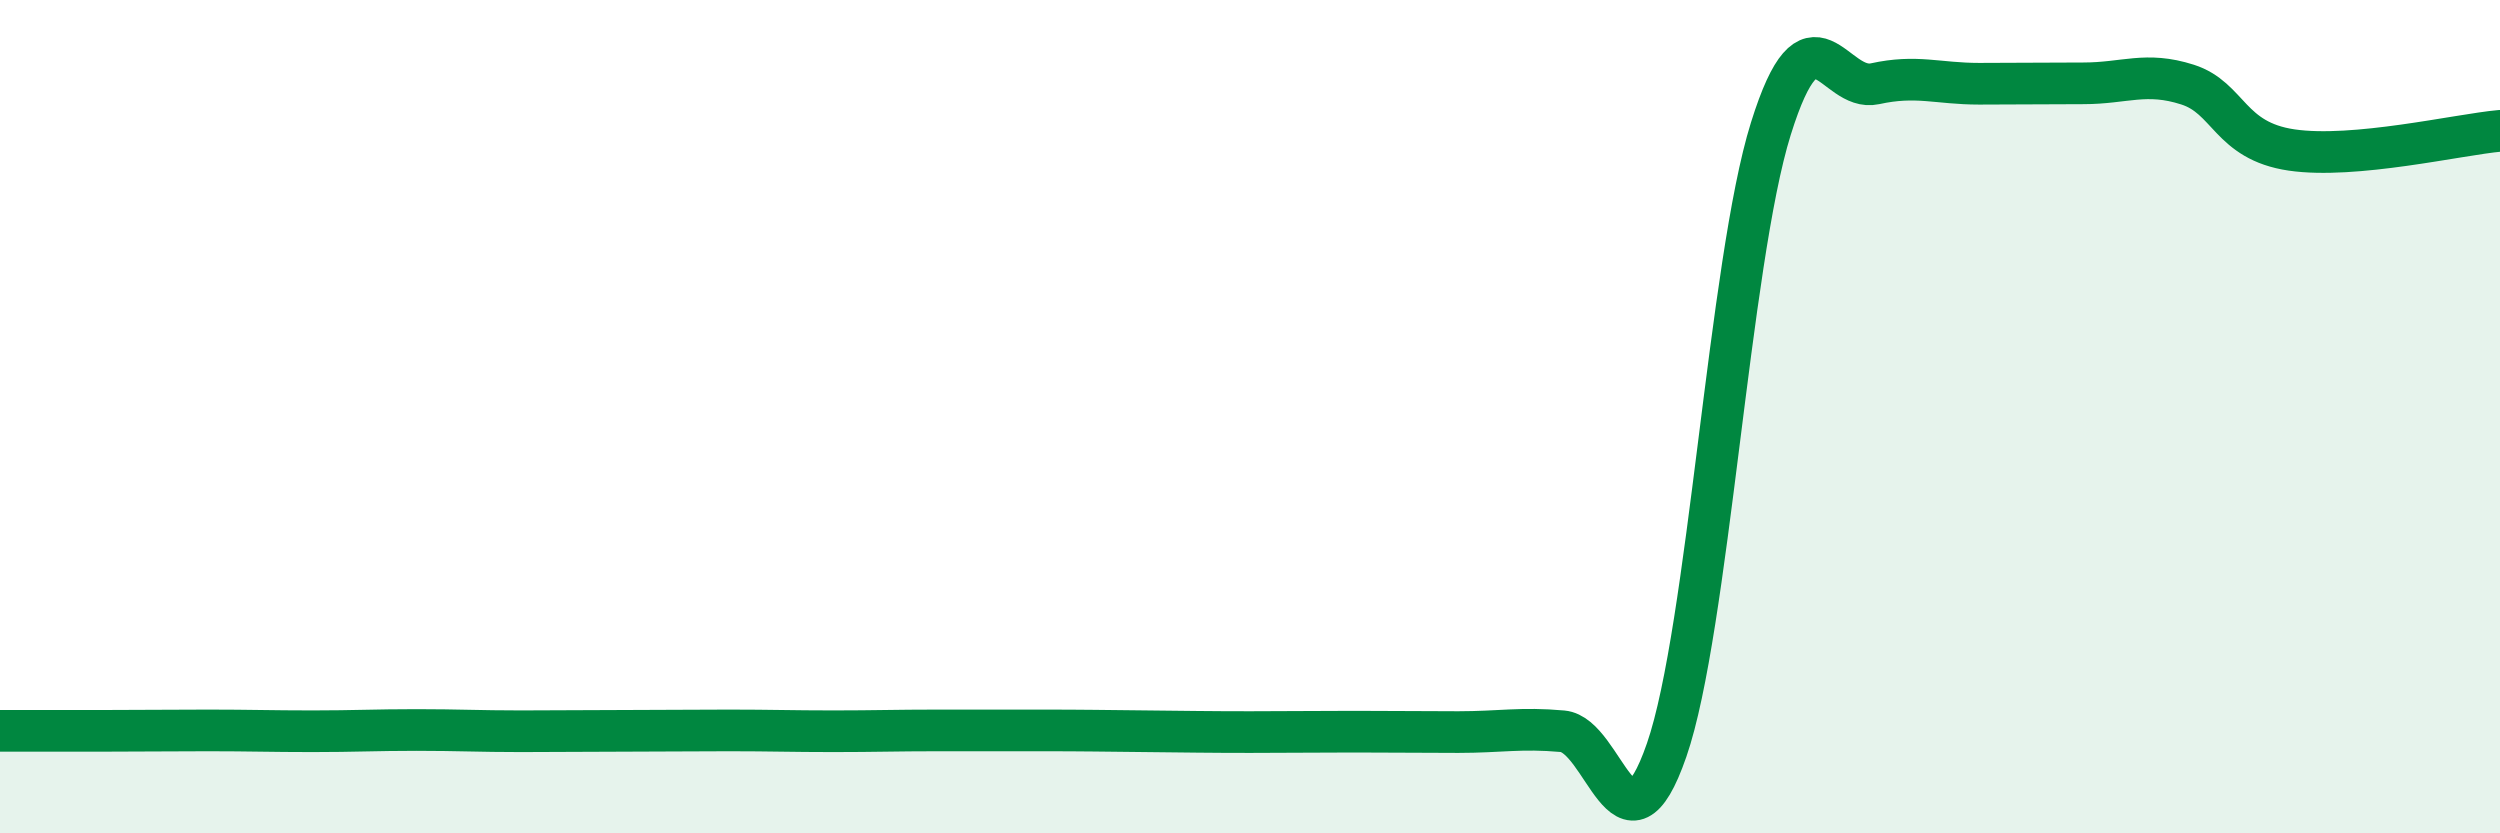
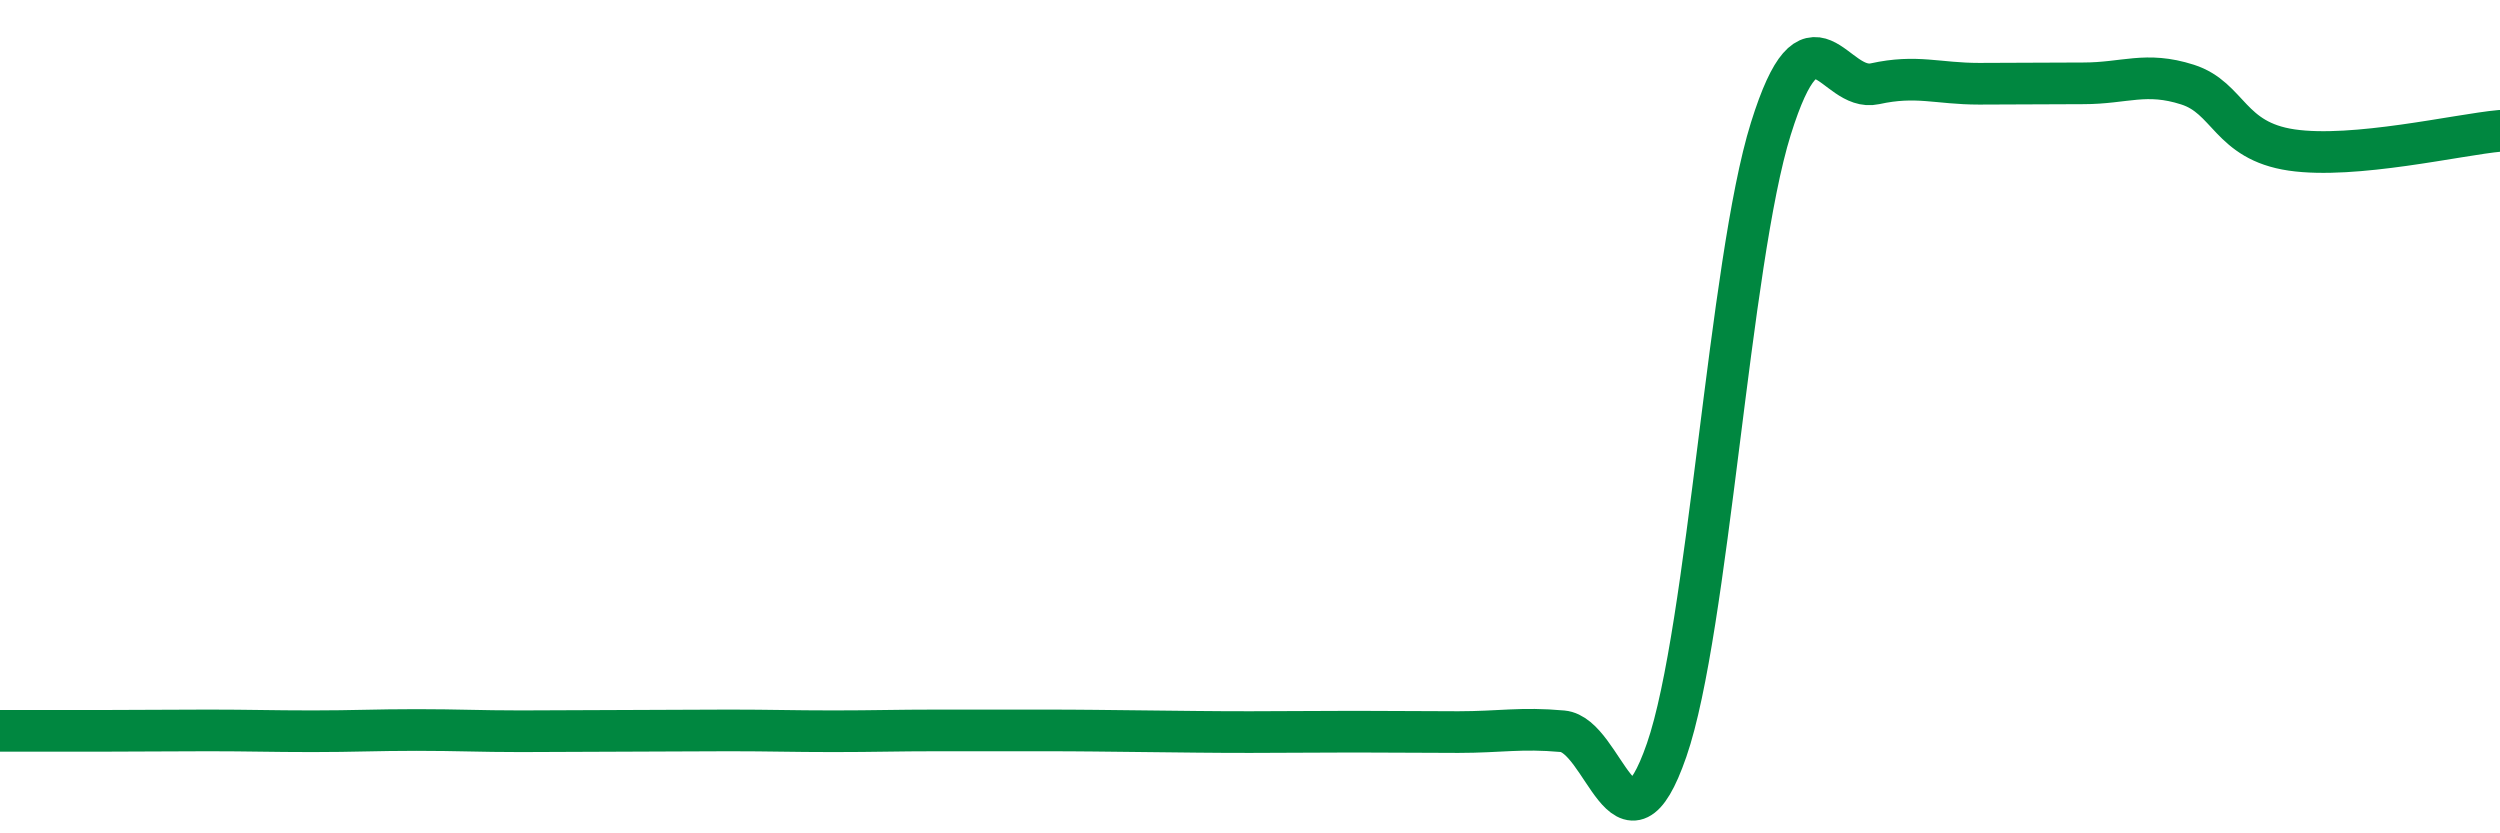
<svg xmlns="http://www.w3.org/2000/svg" width="60" height="20" viewBox="0 0 60 20">
-   <path d="M 0,17.54 C 0.5,17.54 1.5,17.54 2.5,17.54 C 3.5,17.54 4,17.53 5,17.53 C 6,17.53 6.5,17.55 7.5,17.55 C 8.5,17.55 9,17.52 10,17.52 C 11,17.52 11.5,17.55 12.5,17.55 C 13.5,17.55 14,17.54 15,17.54 C 16,17.54 16.5,17.53 17.5,17.53 C 18.5,17.53 19,17.55 20,17.55 C 21,17.55 21.5,17.53 22.5,17.53 C 23.5,17.53 24,17.53 25,17.53 C 26,17.53 26.5,17.54 27.5,17.55 C 28.5,17.56 29,17.57 30,17.57 C 31,17.57 31.5,17.56 32.5,17.56 C 33.5,17.56 34,17.57 35,17.57 C 36,17.57 36.5,17.46 37.5,17.55 C 38.5,17.64 39,20.89 40,18 C 41,15.11 41.5,6.29 42.5,3.09 C 43.5,-0.11 44,2.23 45,2.01 C 46,1.79 46.5,2.01 47.5,2.01 C 48.5,2.01 49,2 50,2 C 51,2 51.5,1.71 52.5,2.03 C 53.5,2.35 53.5,3.38 55,3.6 C 56.5,3.82 59,3.23 60,3.14L60 20L0 20Z" fill="#008740" opacity="0.1" stroke-linecap="round" stroke-linejoin="round" />
  <path d="M 0,17.54 C 0.5,17.54 1.5,17.54 2.5,17.54 C 3.5,17.54 4,17.53 5,17.53 C 6,17.53 6.5,17.55 7.5,17.55 C 8.5,17.55 9,17.52 10,17.52 C 11,17.52 11.5,17.55 12.5,17.55 C 13.5,17.55 14,17.54 15,17.54 C 16,17.54 16.5,17.53 17.5,17.53 C 18.5,17.53 19,17.55 20,17.55 C 21,17.55 21.5,17.53 22.5,17.53 C 23.5,17.53 24,17.53 25,17.53 C 26,17.53 26.5,17.54 27.5,17.55 C 28.5,17.56 29,17.57 30,17.57 C 31,17.57 31.5,17.56 32.5,17.56 C 33.5,17.56 34,17.57 35,17.57 C 36,17.57 36.5,17.46 37.5,17.55 C 38.5,17.64 39,20.89 40,18 C 41,15.11 41.5,6.29 42.5,3.09 C 43.5,-0.11 44,2.23 45,2.01 C 46,1.79 46.5,2.01 47.5,2.01 C 48.5,2.01 49,2 50,2 C 51,2 51.5,1.71 52.5,2.03 C 53.5,2.35 53.5,3.38 55,3.6 C 56.5,3.82 59,3.23 60,3.14" stroke="#008740" stroke-width="1" fill="none" stroke-linecap="round" stroke-linejoin="round" />
</svg>